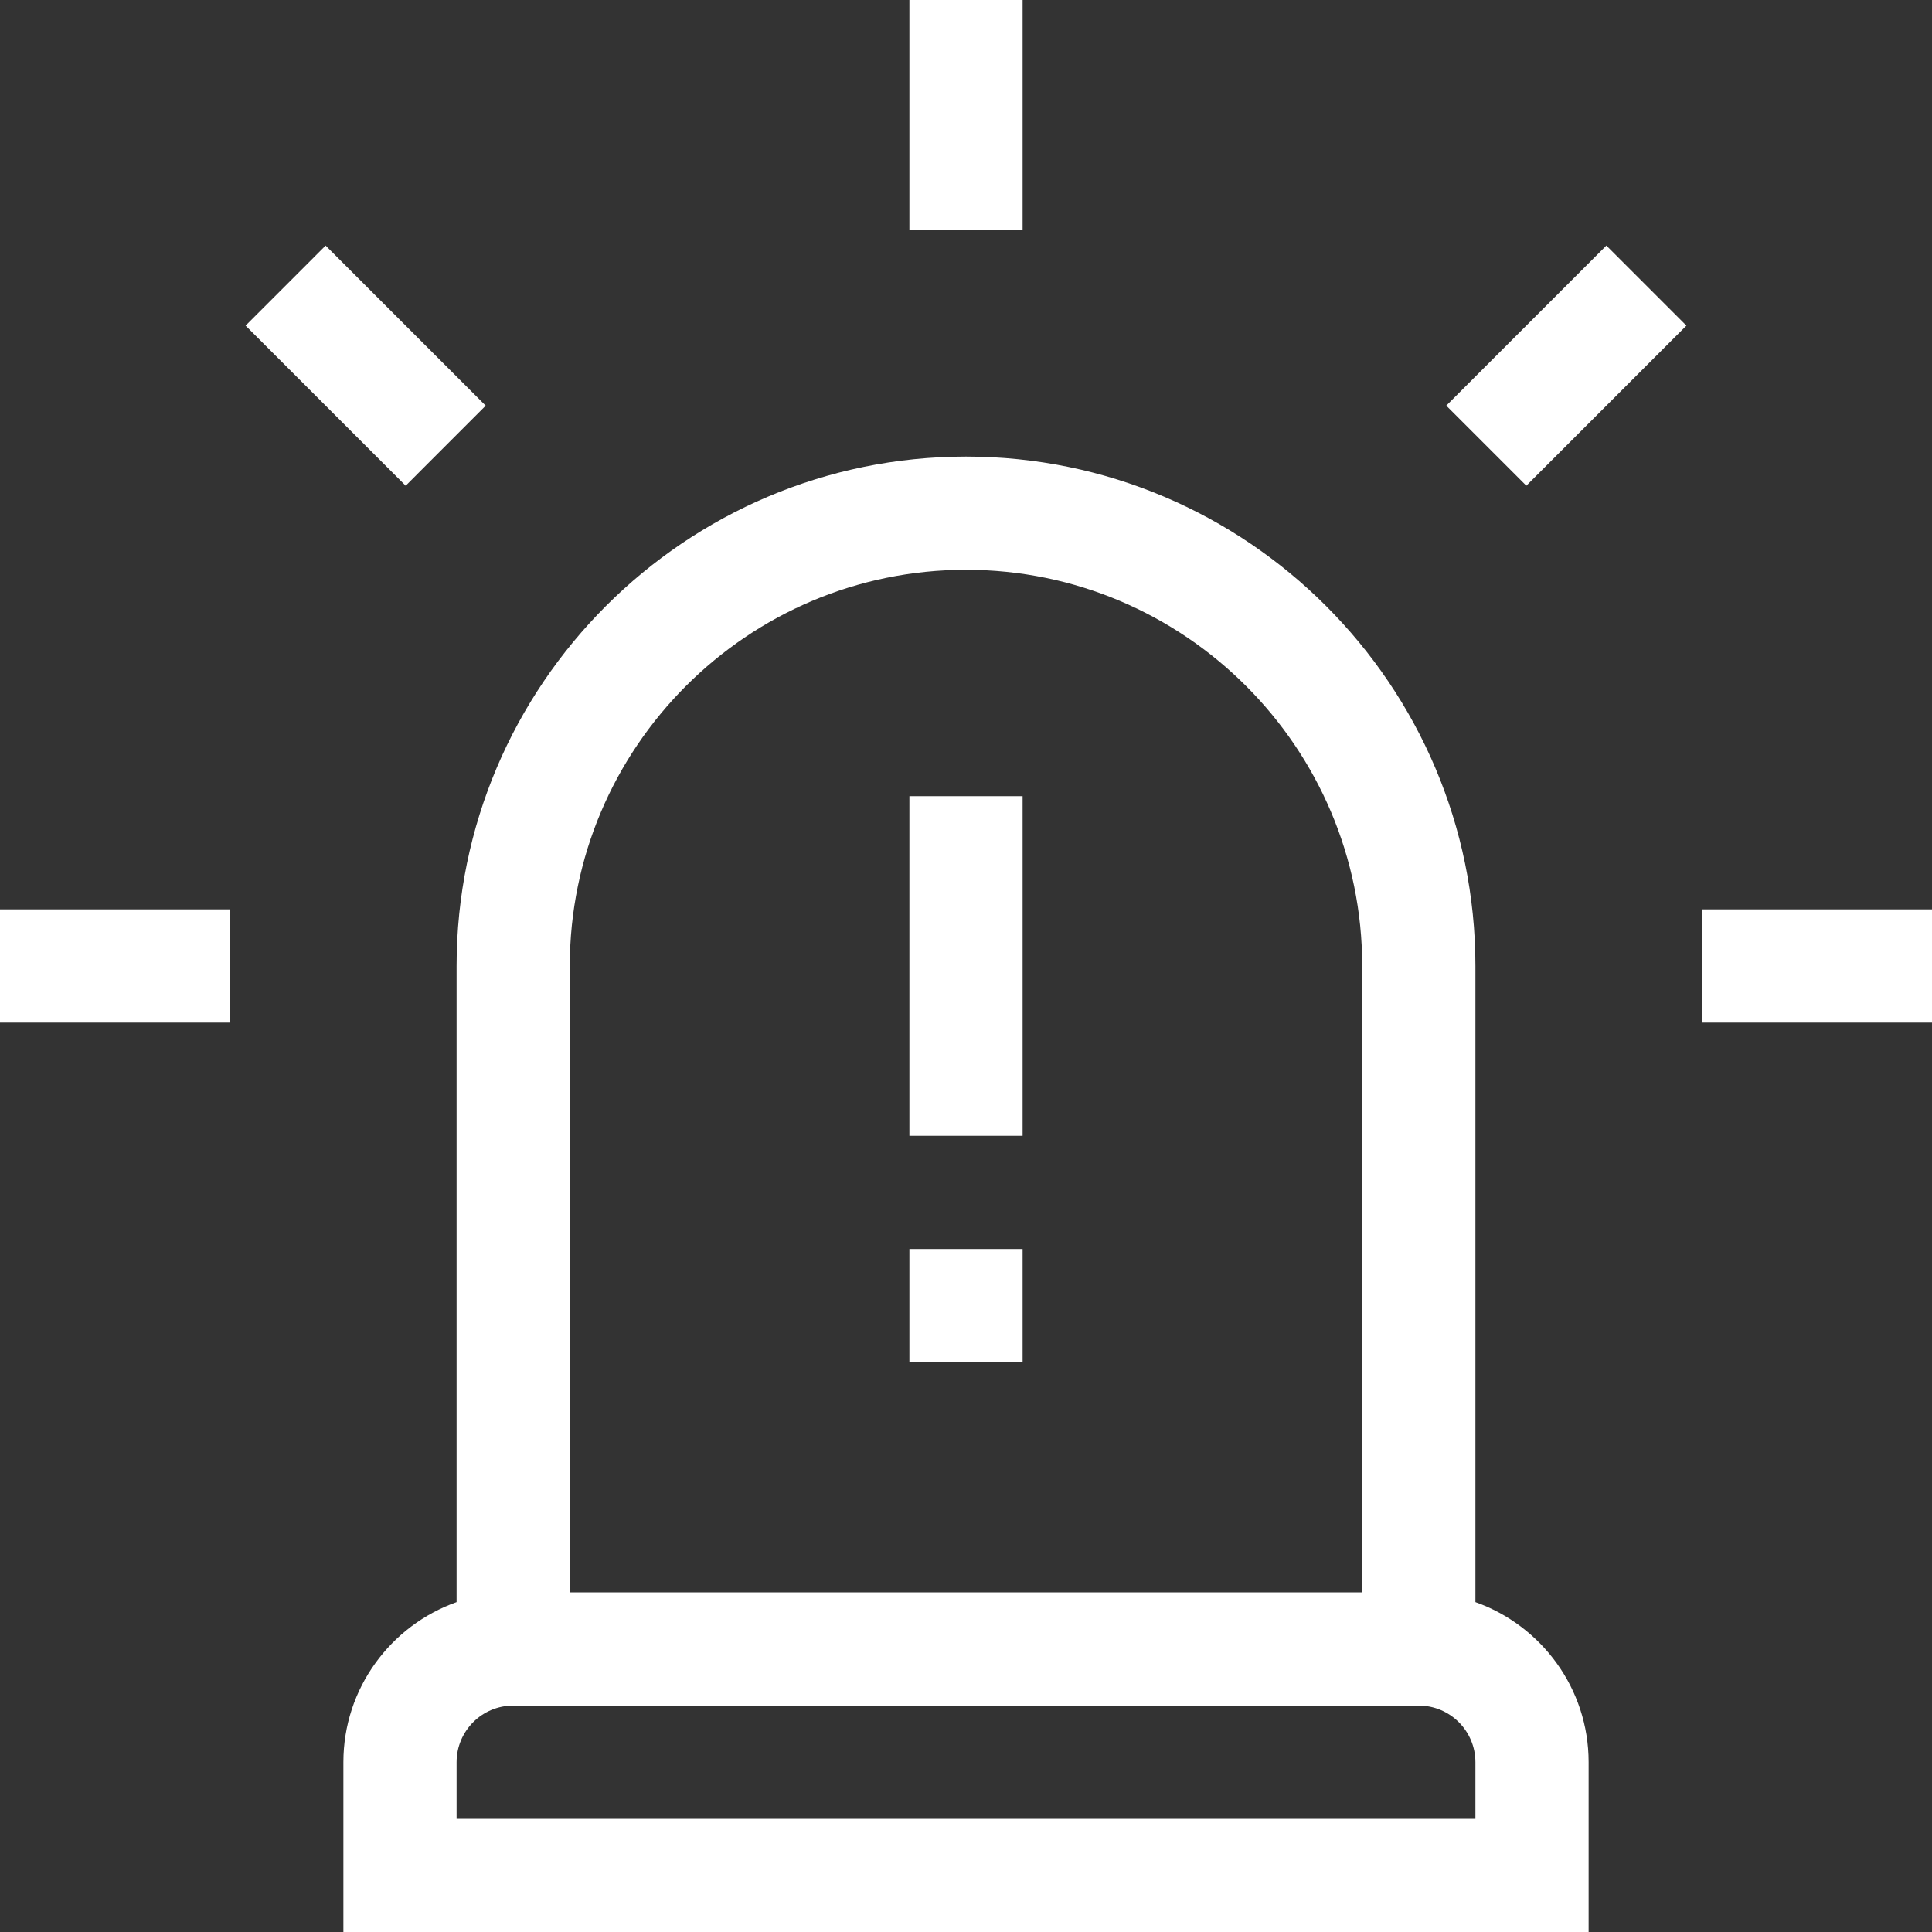
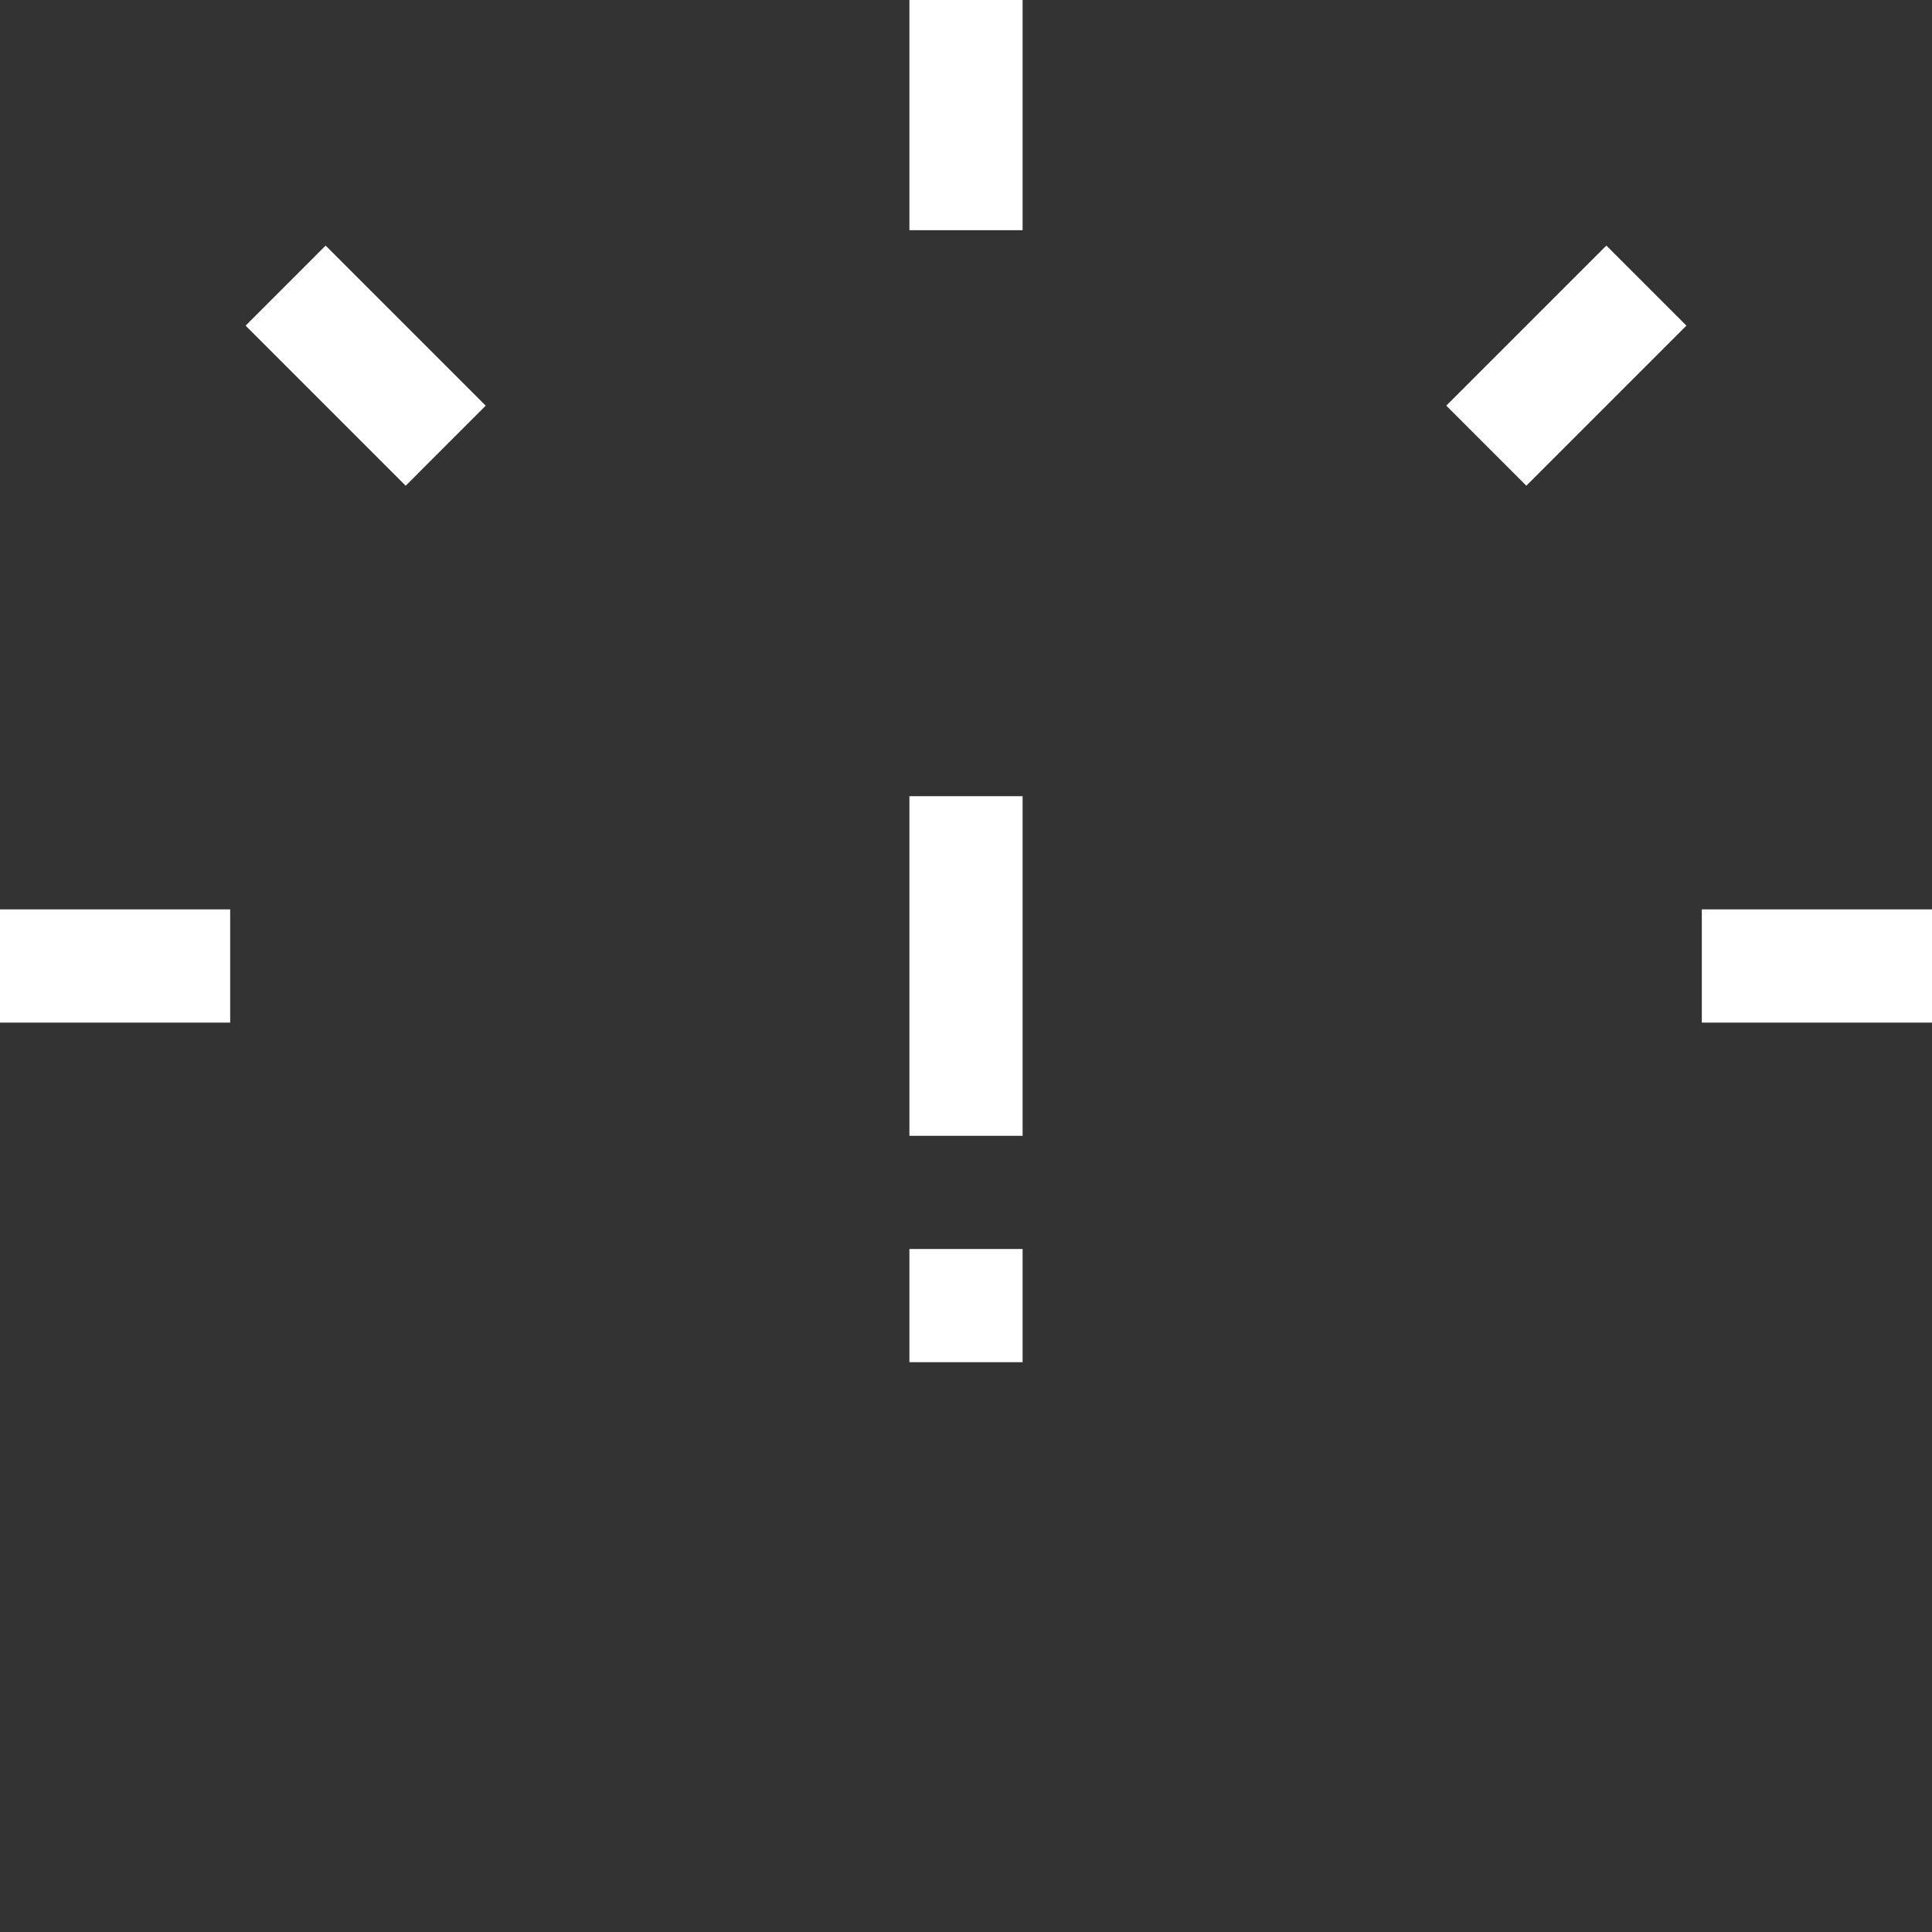
<svg xmlns="http://www.w3.org/2000/svg" version="1.1" width="512" height="512" x="0" y="0" viewBox="0 0 512 512" style="enable-background:new 0 0 512 512" xml:space="preserve" class="">
  <rect x="0" y="0" width="512" height="512" fill="#333333" stroke="none" />
  <g>
-     <path d="M121 256v168.578c-17.46 6.195-30 22.867-30 42.422v45h330v-45c0-19.555-12.54-36.227-30-42.422V256c0-74.438-60.563-135-135-135s-135 60.563-135 135zm270 226H121v-15c0-8.27 6.73-15 15-15h240c8.27 0 15 6.73 15 15zM256 151c57.898 0 105 47.102 105 105v166H151V256c0-57.898 47.102-105 105-105zm0 0" fill="#ffffff" opacity="1" data-original="#000000" class="" />
    <path d="M241 211h30v90h-30zM241 331h30v30h-30zM0 241h61v30H0zM451 241h61v30h-61zM425.703 65.078l21.215 21.215-42.426 42.426-21.215-21.215zM107.508 128.723 65.082 86.297l21.211-21.215 42.426 42.426zM241 0h30v61h-30zm0 0" fill="#ffffff" opacity="1" data-original="#000000" class="" />
  </g>
</svg>